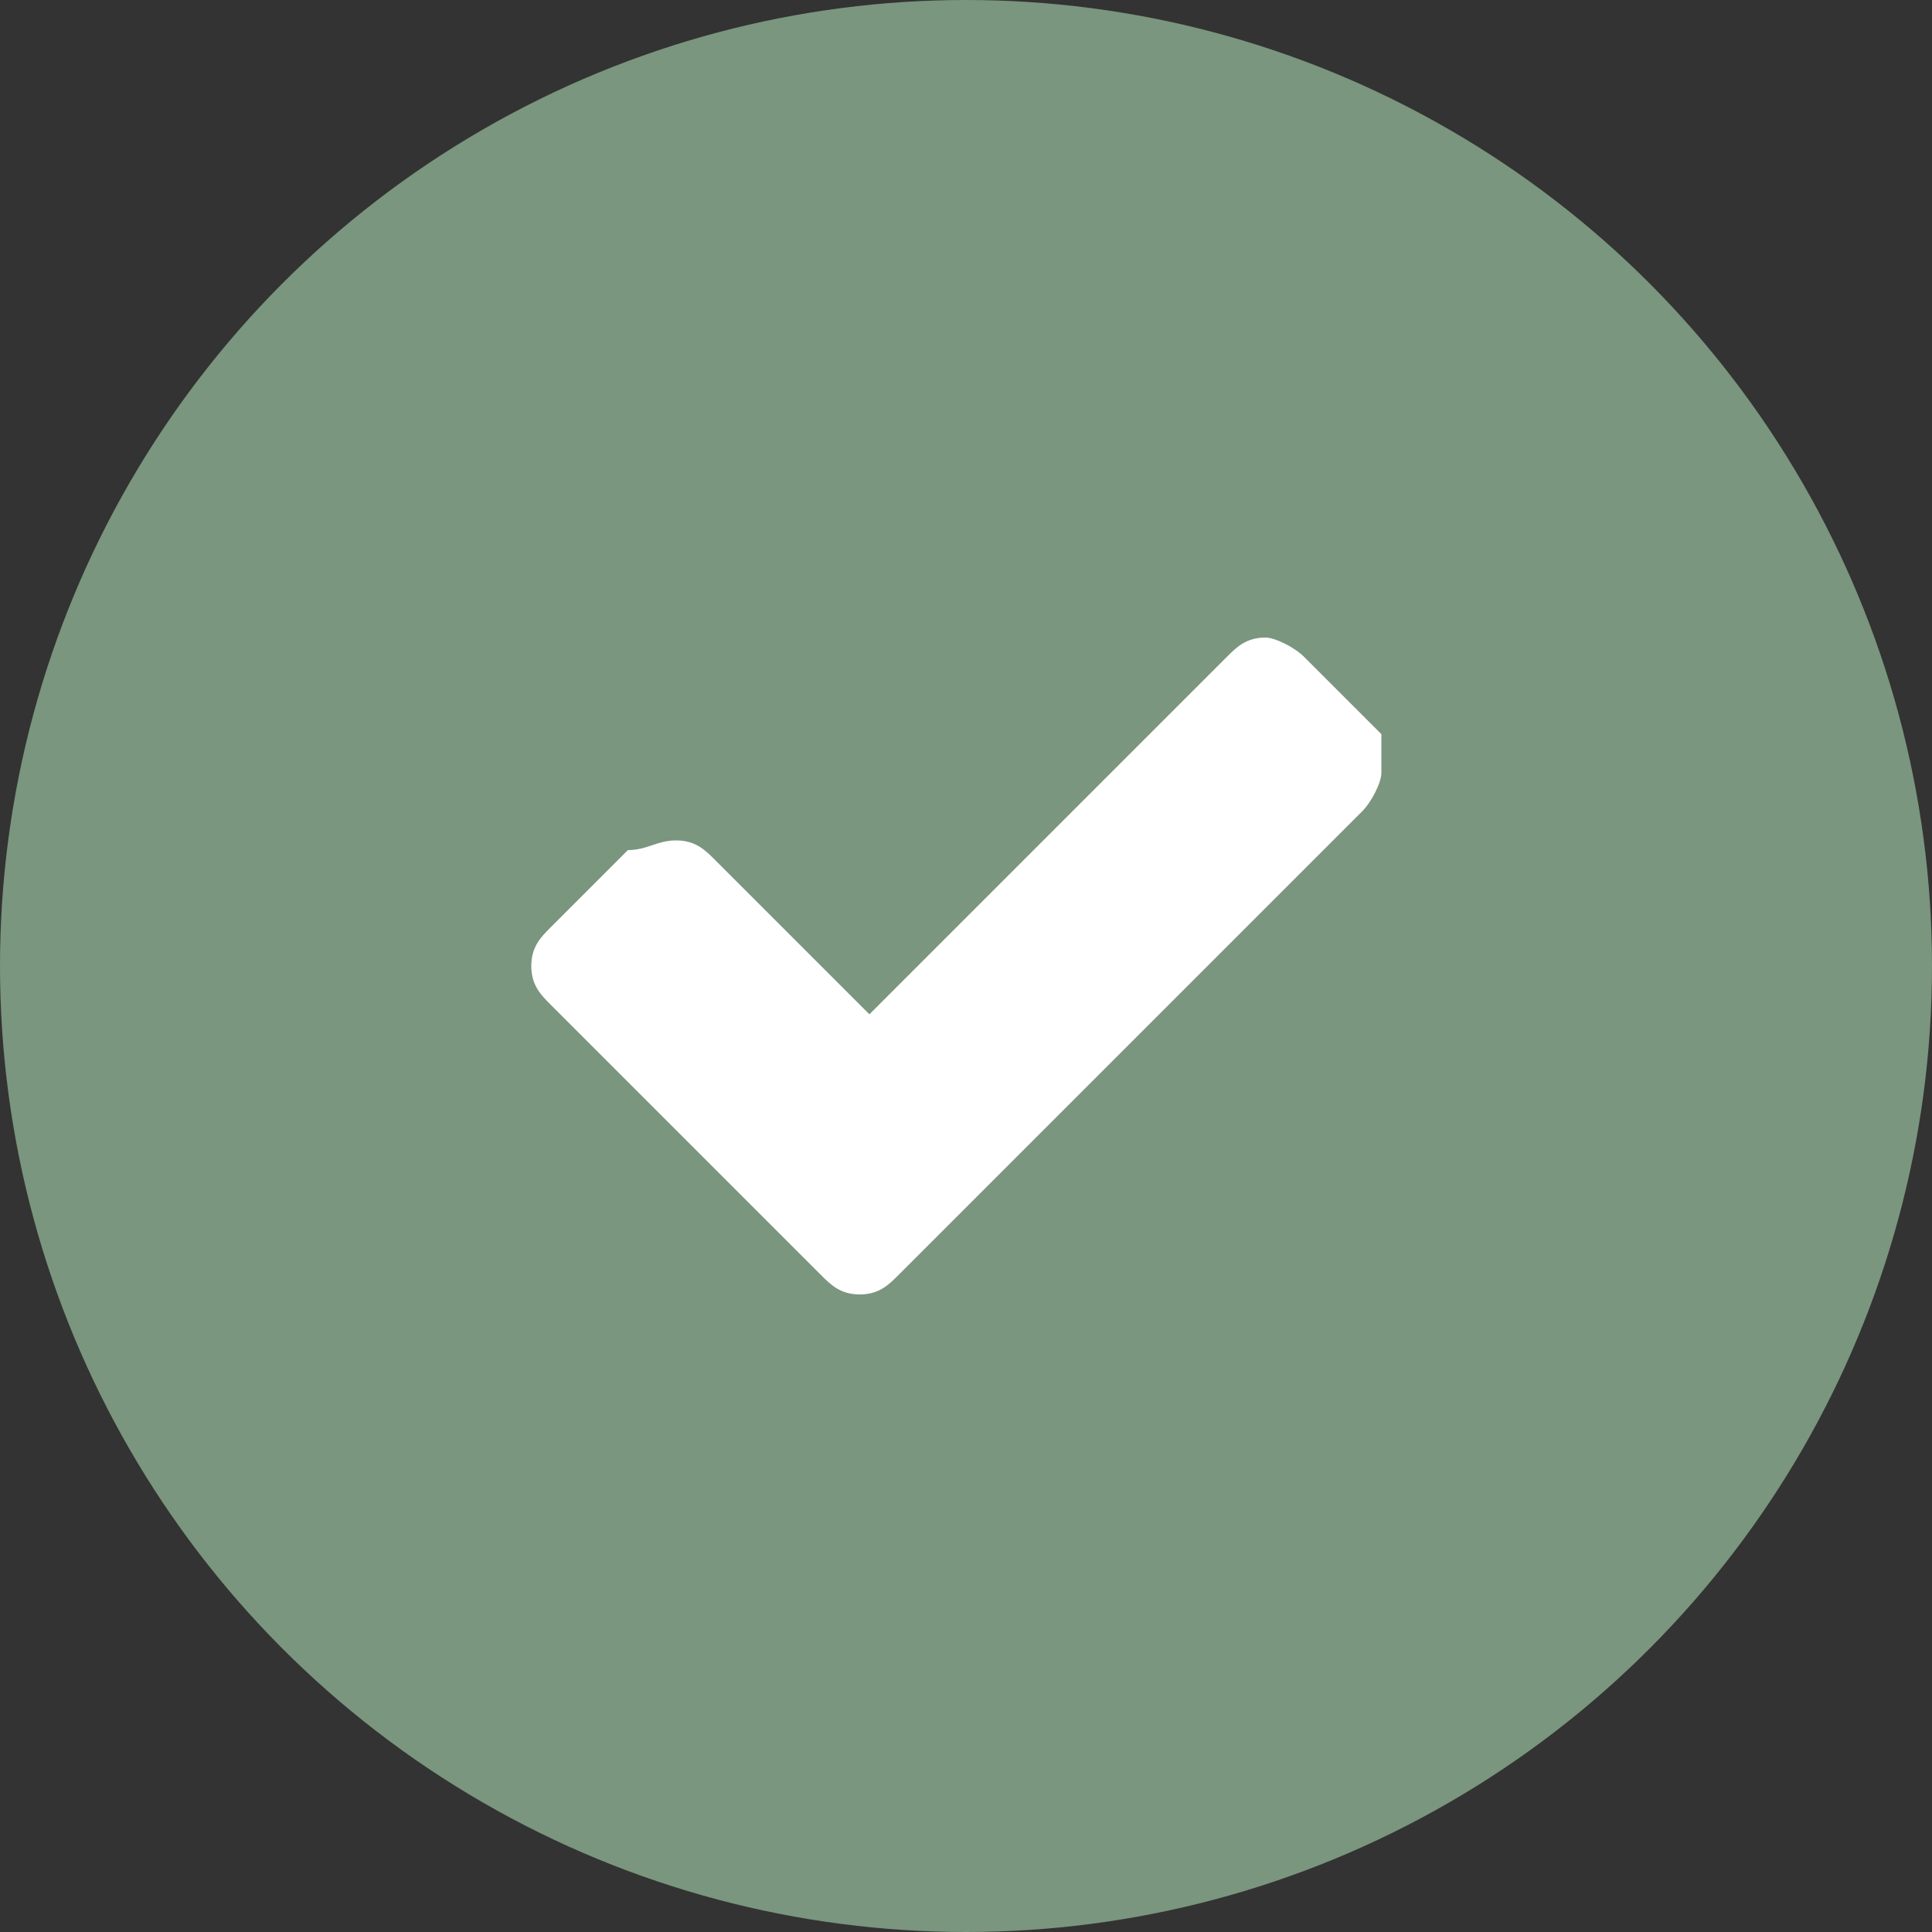
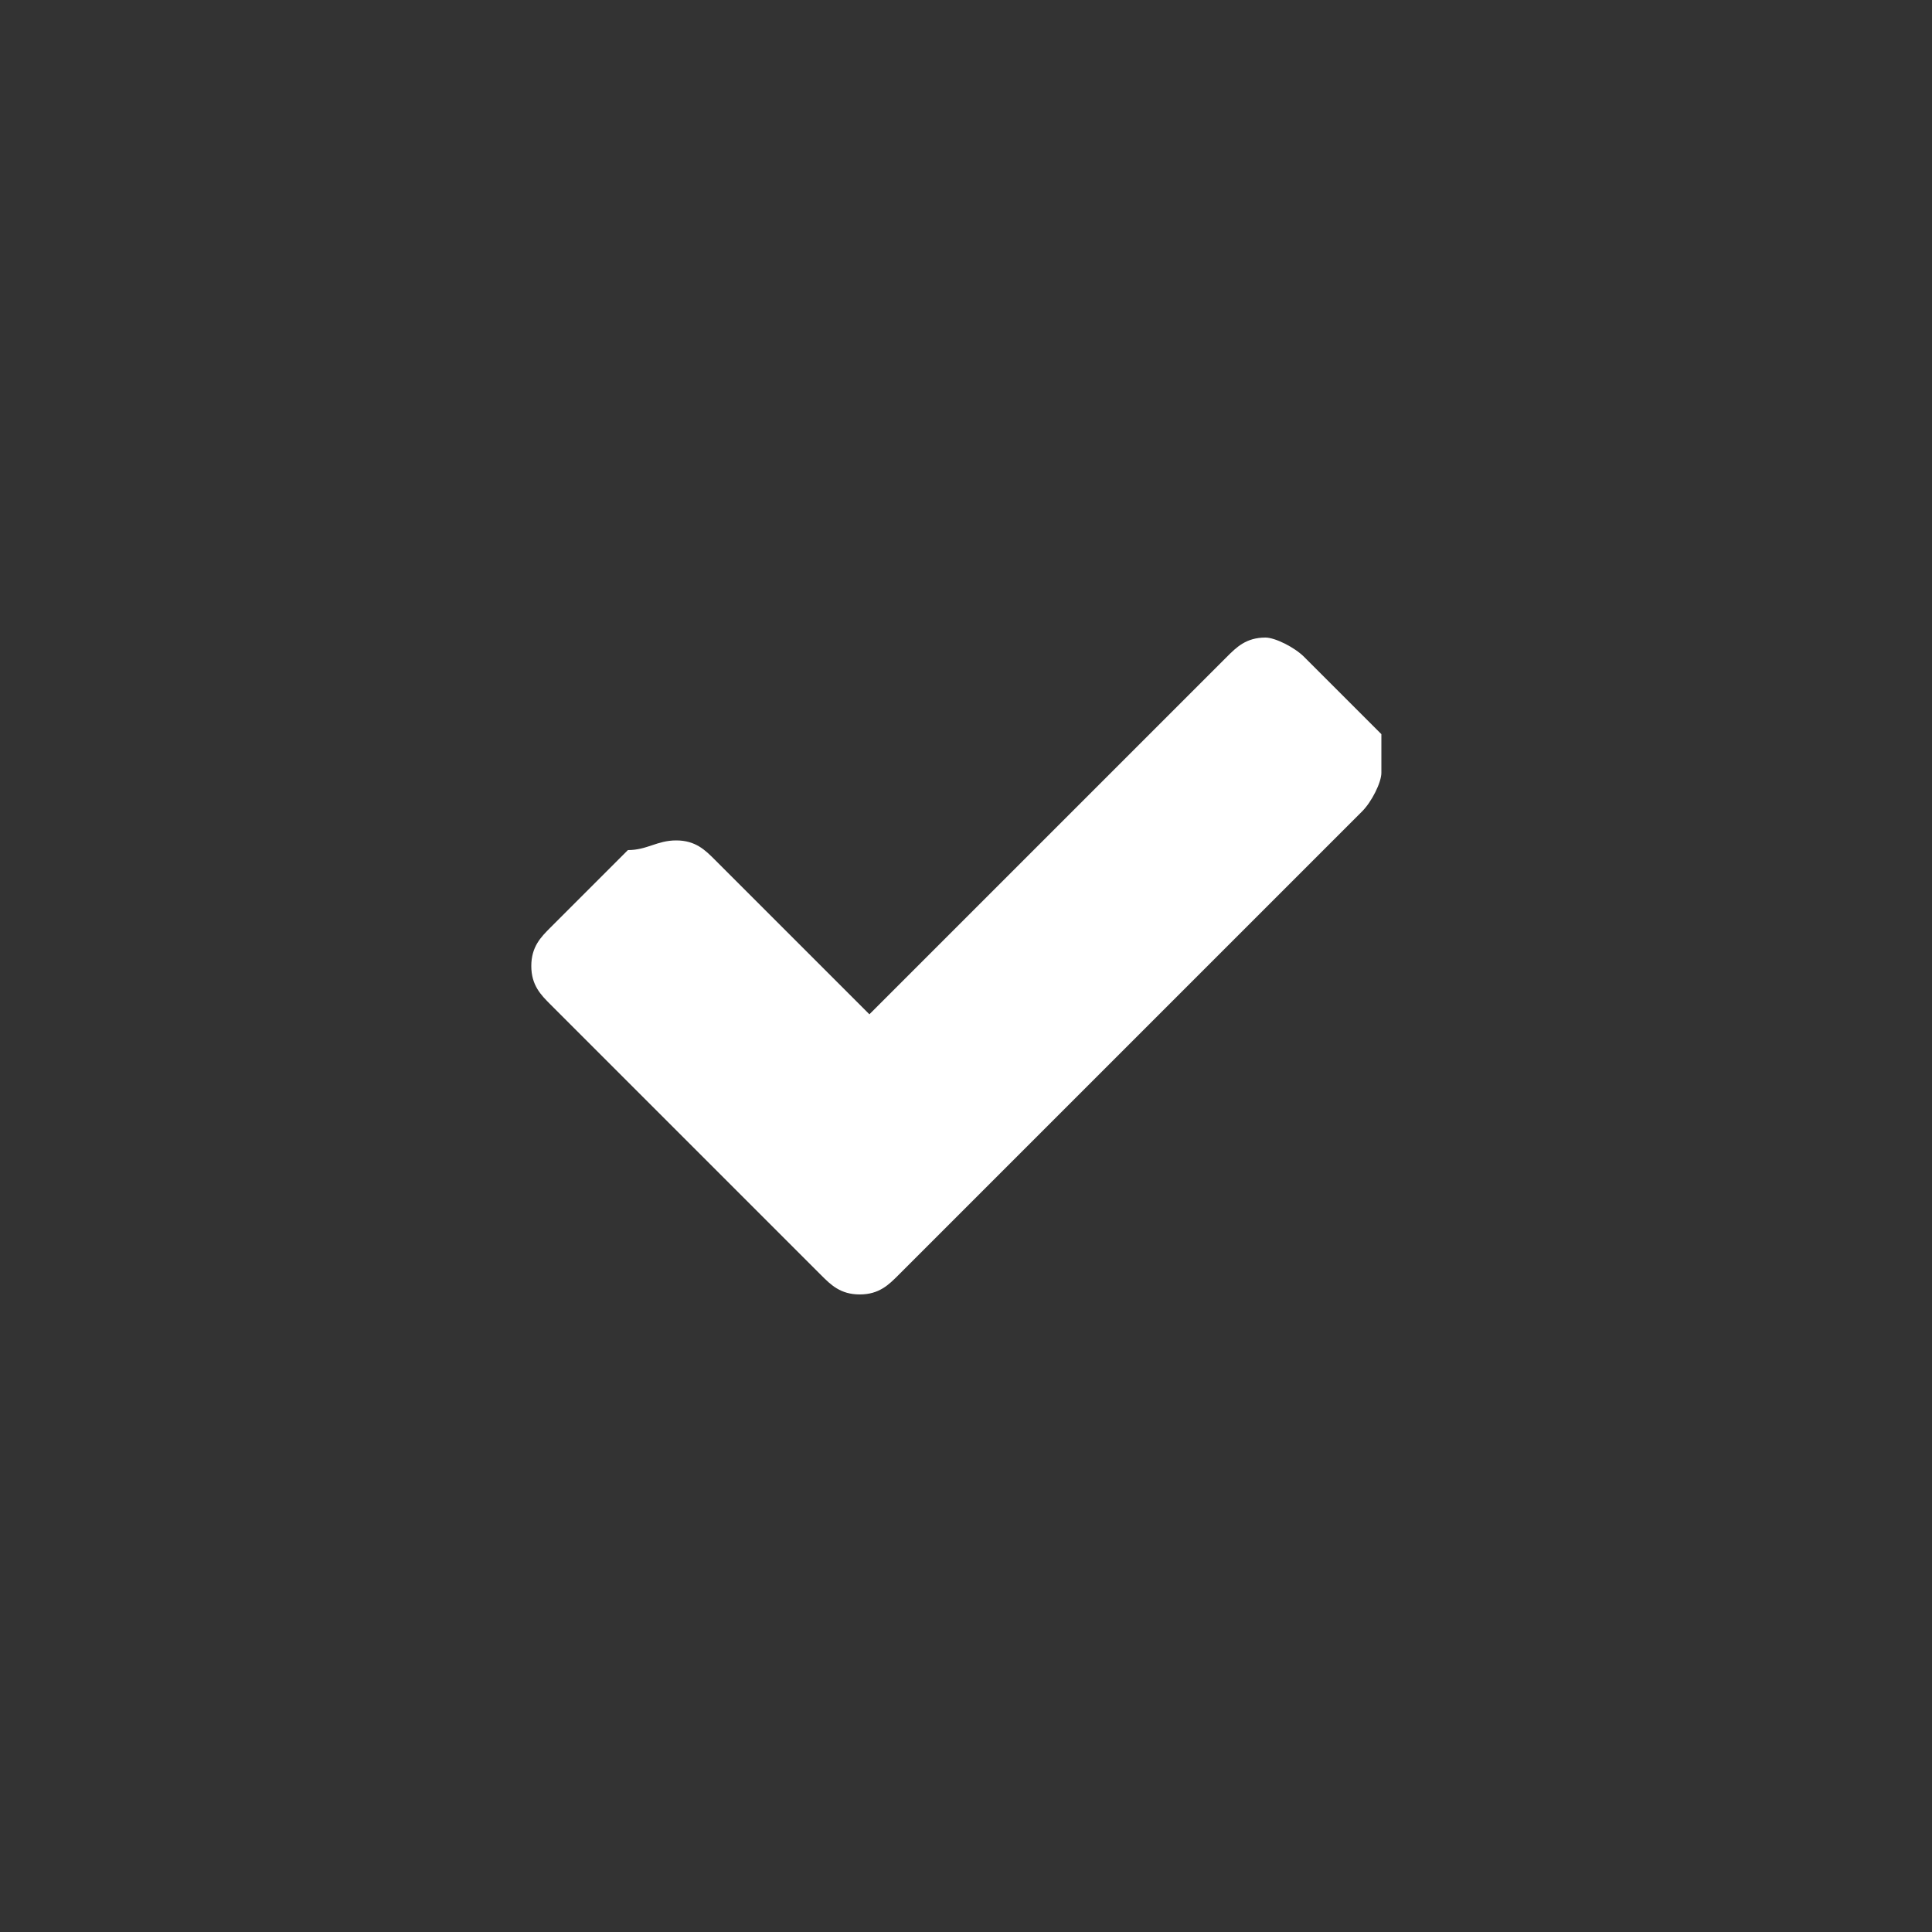
<svg xmlns="http://www.w3.org/2000/svg" version="1.1" id="Layer_1" x="0px" y="0px" viewBox="0 0 20 20" xml:space="preserve">
  <rect x="0" y="0" width="20" height="20" fill="#333333" stroke="none" />
-   <circle fill="#7a967e" cx="10" cy="10" r="10" />
  <path fill="#FFFFFF" d="M14.3,8c0,0.1-0.1,0.3-0.2,0.4l-4.8,4.8c-0.1,0.1-0.2,0.2-0.4,0.2 s-0.3-0.1-0.4-0.2l-2.8-2.8c-0.1-0.1-0.2-0.2-0.2-0.4s0.1-0.3,0.2-0.4l0.8-0.8C6.7,8.8,6.8,8.7,7,8.7s0.3,0.1,0.4,0.2L9,10.5 l3.7-3.7c0.1-0.1,0.2-0.2,0.4-0.2c0.1,0,0.3,0.1,0.4,0.2l0.8,0.8C14.3,7.7,14.3,7.8,14.3,8z" />
</svg>